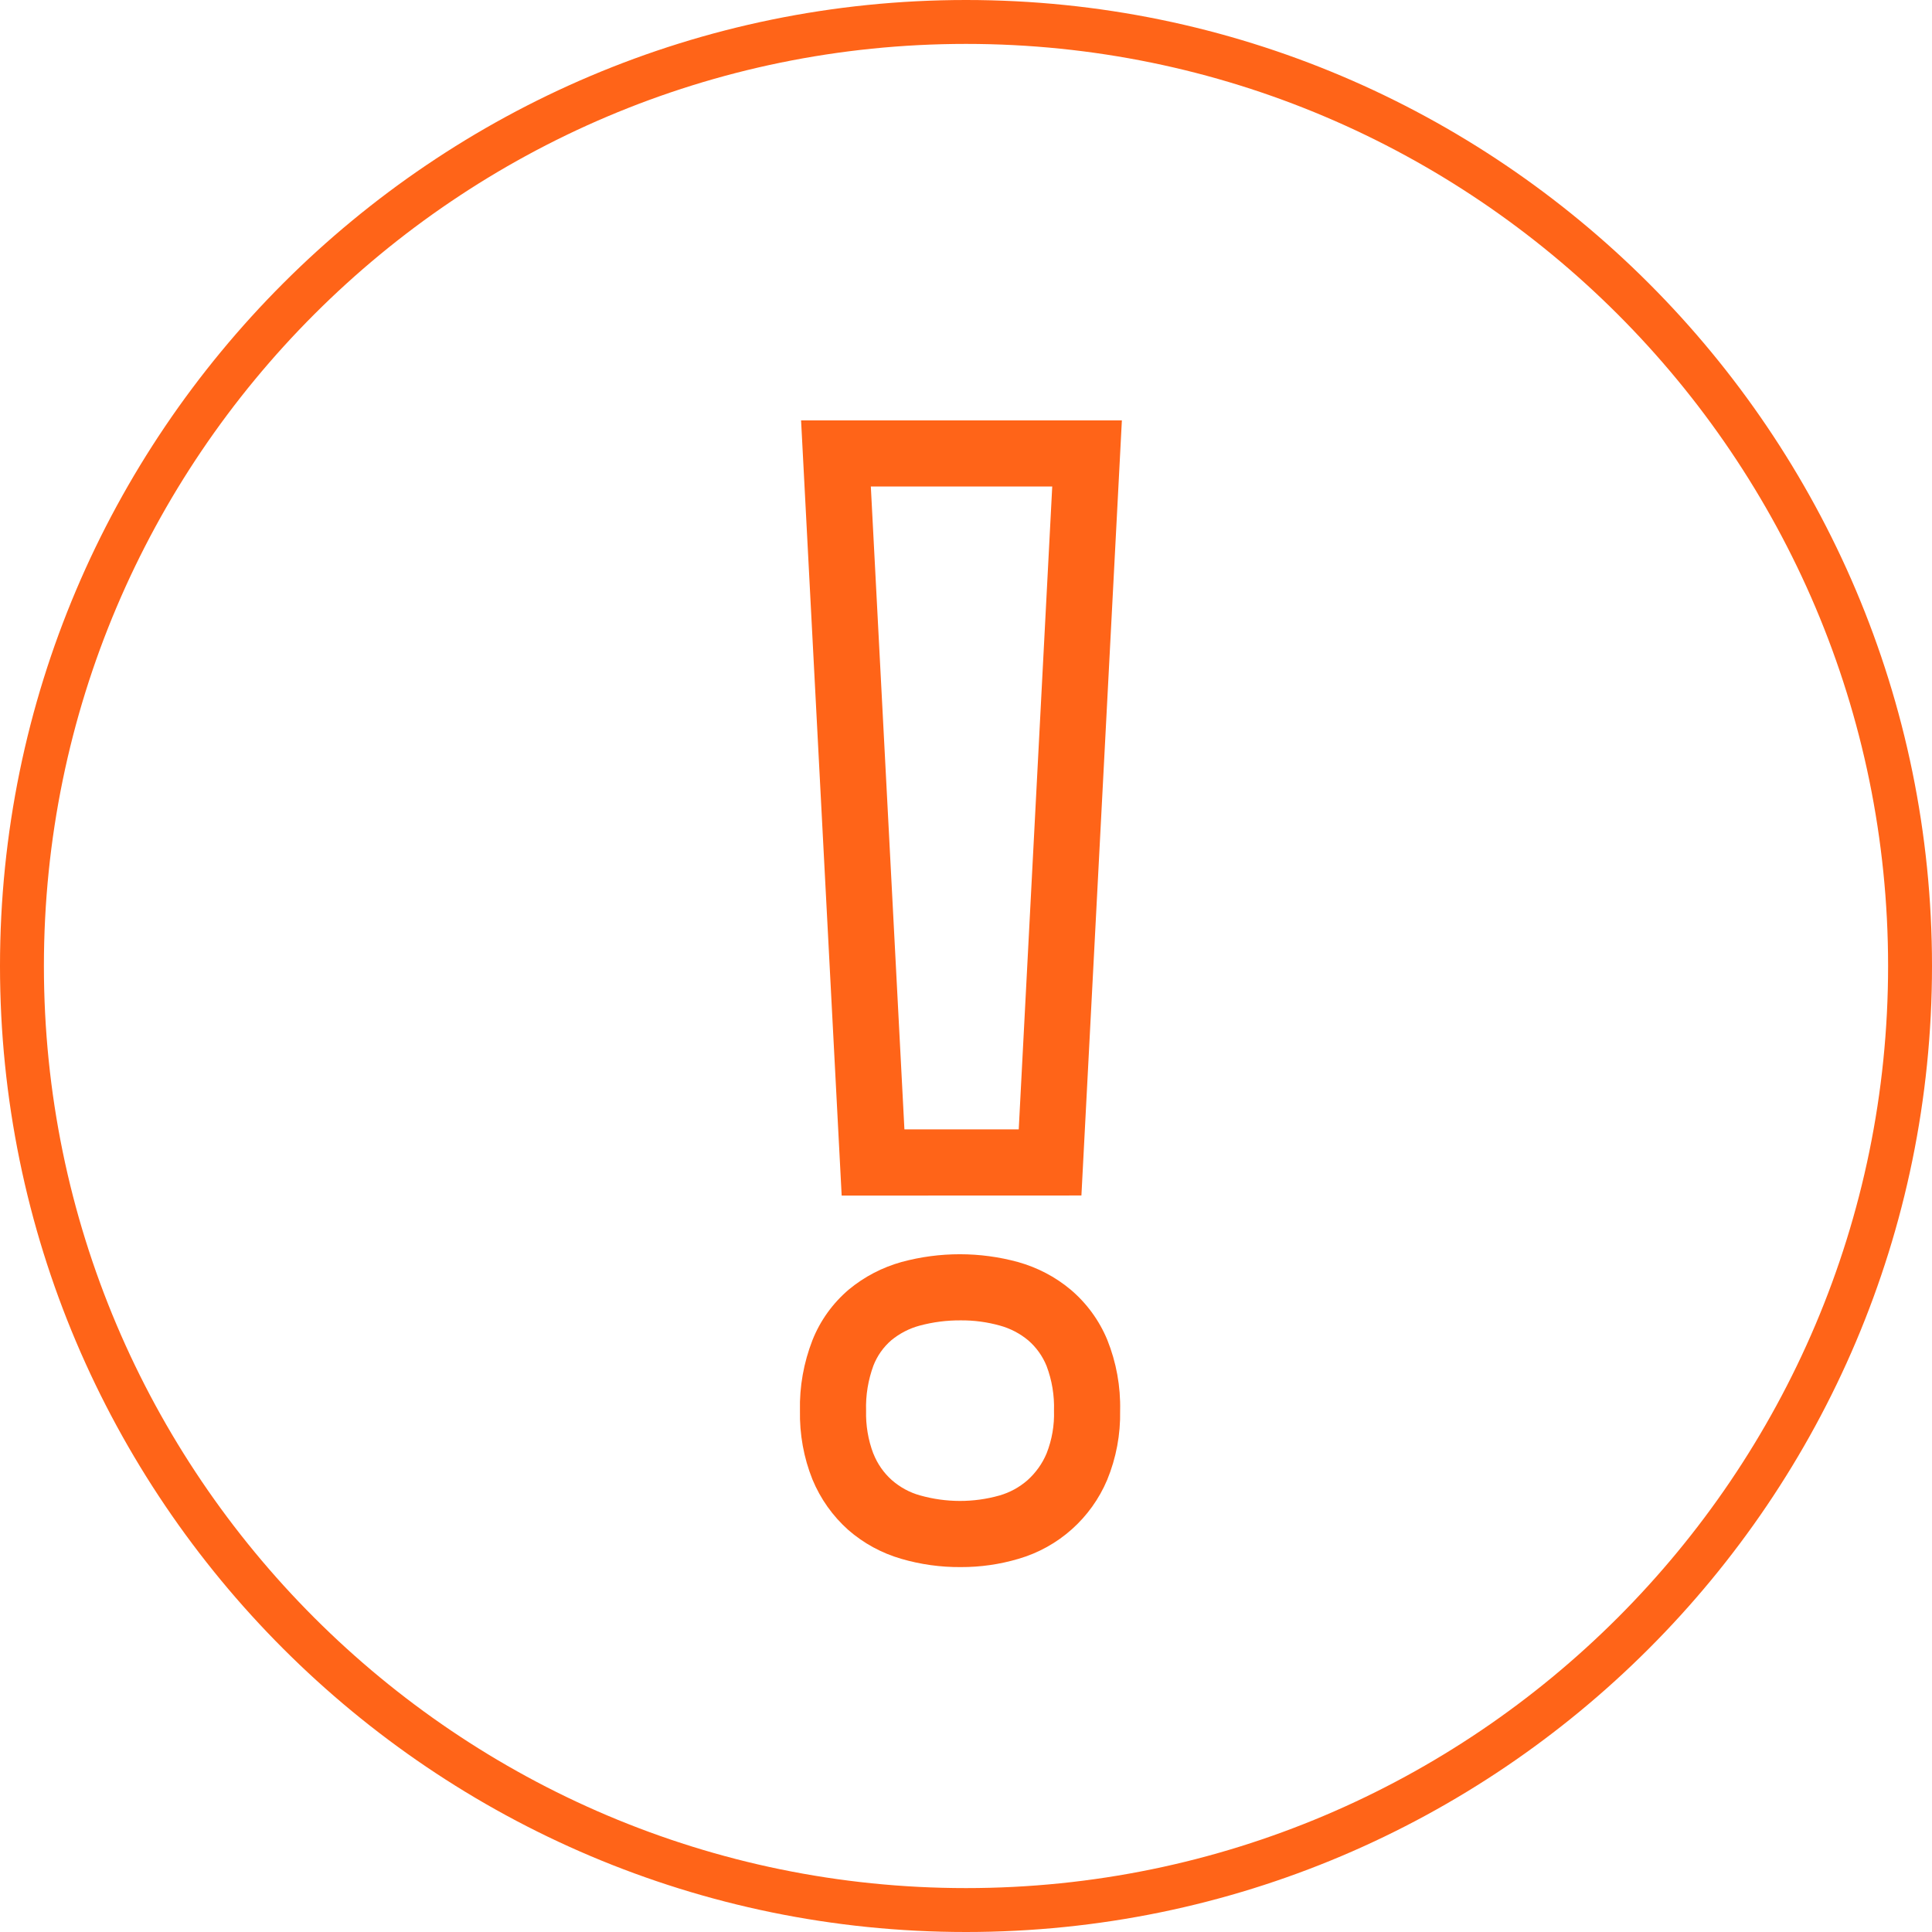
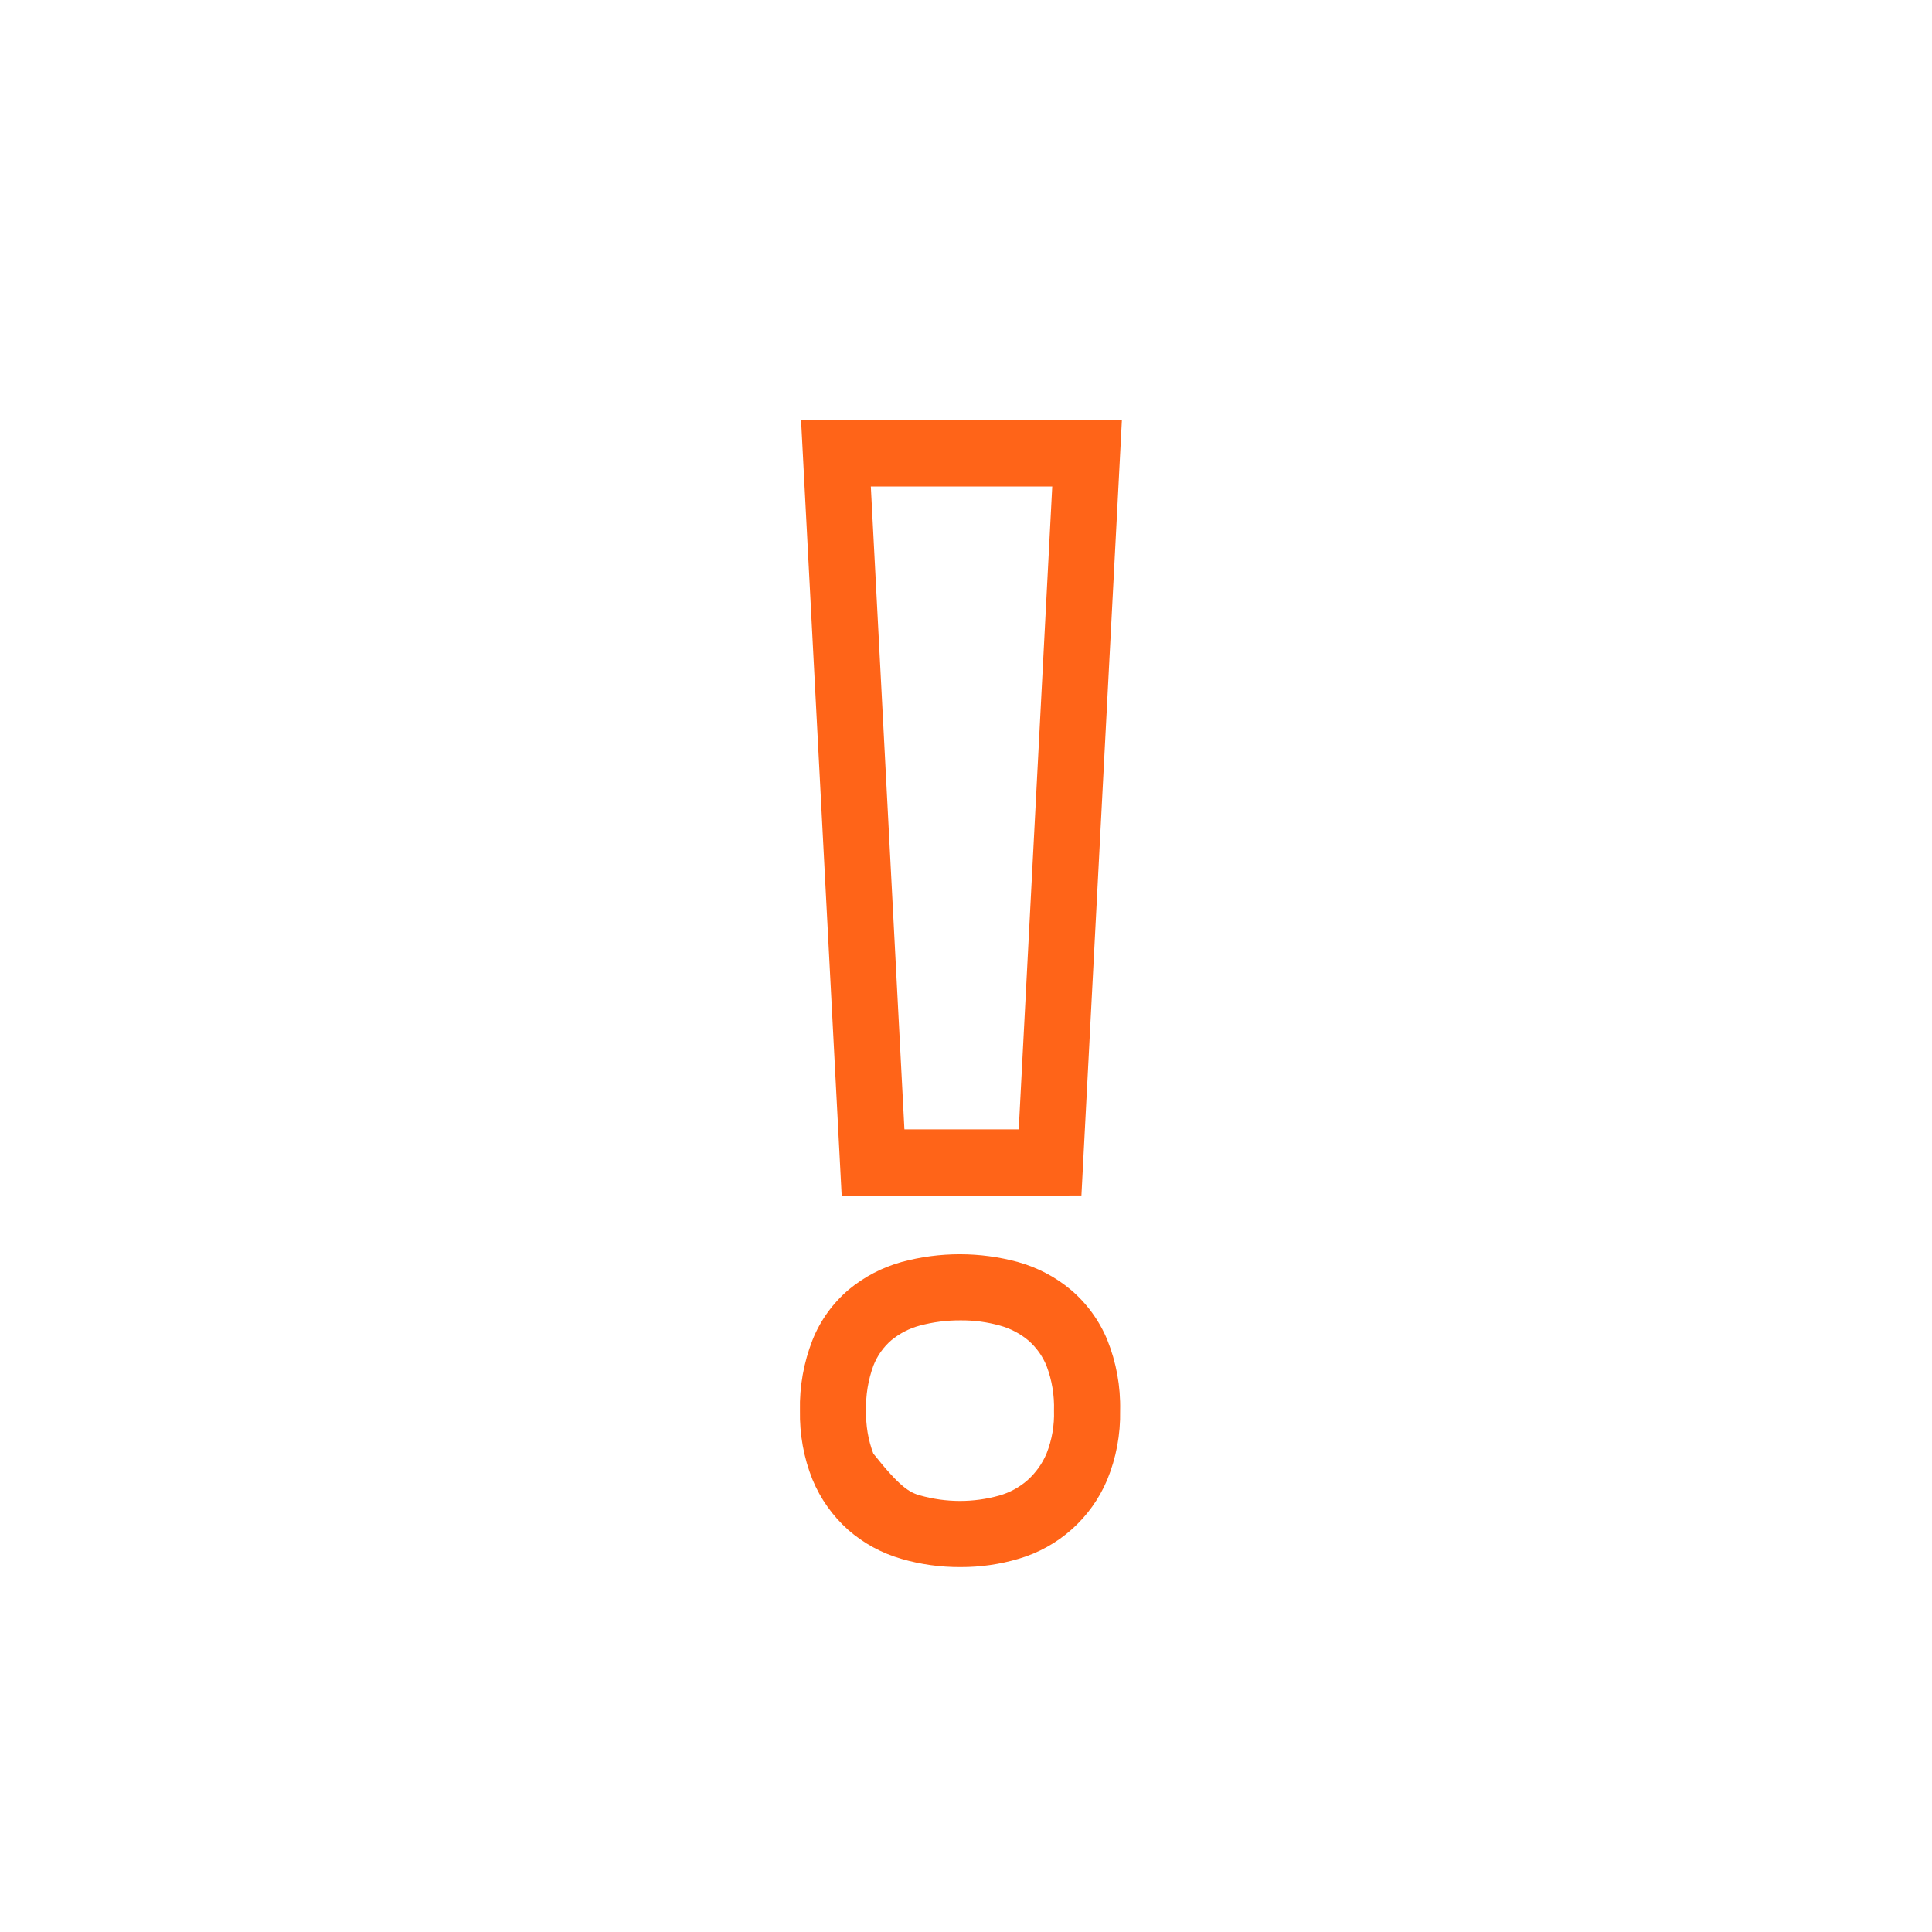
<svg xmlns="http://www.w3.org/2000/svg" width="88px" height="88px" viewBox="0 0 88 88" version="1.1">
  <title>Icons / Alert</title>
  <desc>Created with Sketch.</desc>
  <g id="Icons-/-Alert" stroke="none" stroke-width="1" fill="none" fill-rule="evenodd">
    <g id="Page-1" fill="#FF6418">
-       <path d="M44,2 C20.841,2 2,20.841 2,44 C2,67.159 20.841,86 44,86 C67.159,86 86,67.159 86,44 C86,20.841 67.159,2 44,2 M44,88 C19.738,88 0,68.262 0,44 C0,19.738 19.738,0 44,0 C68.262,0 88,19.738 88,44 C88,68.262 68.262,88 44,88" id="Fill-1" />
-       <path d="M41.195,51.442 L46.402,51.442 L47.928,22.159 L39.665,22.159 L41.195,51.442 Z M49.257,54.453 L38.337,54.457 L36.488,19.148 L51.1,19.148 L49.257,54.453 Z M43.762,60.136 L43.762,60.141 C43.129,60.136 42.498,60.217 41.884,60.382 C41.416,60.508 40.975,60.737 40.599,61.046 C40.235,61.359 39.957,61.756 39.783,62.201 C39.542,62.86 39.427,63.554 39.449,64.252 C39.432,64.92 39.542,65.588 39.779,66.21 L39.783,66.214 C39.965,66.675 40.253,67.089 40.625,67.42 C40.993,67.741 41.432,67.982 41.906,68.113 C43.091,68.447 44.341,68.452 45.526,68.117 C45.996,67.982 46.431,67.745 46.803,67.42 C47.179,67.081 47.48,66.663 47.674,66.193 C47.916,65.576 48.03,64.916 48.008,64.255 C48.03,63.562 47.916,62.869 47.671,62.221 C47.489,61.769 47.201,61.368 46.833,61.05 C46.457,60.737 46.016,60.508 45.543,60.378 C44.964,60.217 44.368,60.136 43.762,60.141 L43.762,60.136 Z M43.762,71.379 C42.844,71.386 41.931,71.259 41.051,71.002 C40.159,70.744 39.335,70.296 38.636,69.686 C37.926,69.052 37.368,68.265 37.005,67.385 C36.607,66.392 36.417,65.326 36.437,64.252 C36.412,63.157 36.607,62.07 37.005,61.046 C37.36,60.15 37.93,59.359 38.667,58.733 C39.373,58.149 40.189,57.726 41.069,57.481 C42.807,57.011 44.638,57.011 46.372,57.485 C47.248,57.731 48.064,58.154 48.761,58.737 C49.493,59.355 50.068,60.141 50.436,61.03 C50.846,62.053 51.046,63.148 51.02,64.256 C51.041,65.335 50.842,66.405 50.432,67.403 C49.696,69.149 48.212,70.473 46.393,71.002 C45.539,71.255 44.655,71.382 43.762,71.379 L43.762,71.379 Z" id="Fill-3" />
+       <path d="M41.195,51.442 L46.402,51.442 L47.928,22.159 L39.665,22.159 L41.195,51.442 Z M49.257,54.453 L38.337,54.457 L36.488,19.148 L51.1,19.148 L49.257,54.453 Z M43.762,60.136 L43.762,60.141 C43.129,60.136 42.498,60.217 41.884,60.382 C41.416,60.508 40.975,60.737 40.599,61.046 C40.235,61.359 39.957,61.756 39.783,62.201 C39.542,62.86 39.427,63.554 39.449,64.252 C39.432,64.92 39.542,65.588 39.779,66.21 L39.783,66.214 C40.993,67.741 41.432,67.982 41.906,68.113 C43.091,68.447 44.341,68.452 45.526,68.117 C45.996,67.982 46.431,67.745 46.803,67.42 C47.179,67.081 47.48,66.663 47.674,66.193 C47.916,65.576 48.03,64.916 48.008,64.255 C48.03,63.562 47.916,62.869 47.671,62.221 C47.489,61.769 47.201,61.368 46.833,61.05 C46.457,60.737 46.016,60.508 45.543,60.378 C44.964,60.217 44.368,60.136 43.762,60.141 L43.762,60.136 Z M43.762,71.379 C42.844,71.386 41.931,71.259 41.051,71.002 C40.159,70.744 39.335,70.296 38.636,69.686 C37.926,69.052 37.368,68.265 37.005,67.385 C36.607,66.392 36.417,65.326 36.437,64.252 C36.412,63.157 36.607,62.07 37.005,61.046 C37.36,60.15 37.93,59.359 38.667,58.733 C39.373,58.149 40.189,57.726 41.069,57.481 C42.807,57.011 44.638,57.011 46.372,57.485 C47.248,57.731 48.064,58.154 48.761,58.737 C49.493,59.355 50.068,60.141 50.436,61.03 C50.846,62.053 51.046,63.148 51.02,64.256 C51.041,65.335 50.842,66.405 50.432,67.403 C49.696,69.149 48.212,70.473 46.393,71.002 C45.539,71.255 44.655,71.382 43.762,71.379 L43.762,71.379 Z" id="Fill-3" />
    </g>
  </g>
</svg>